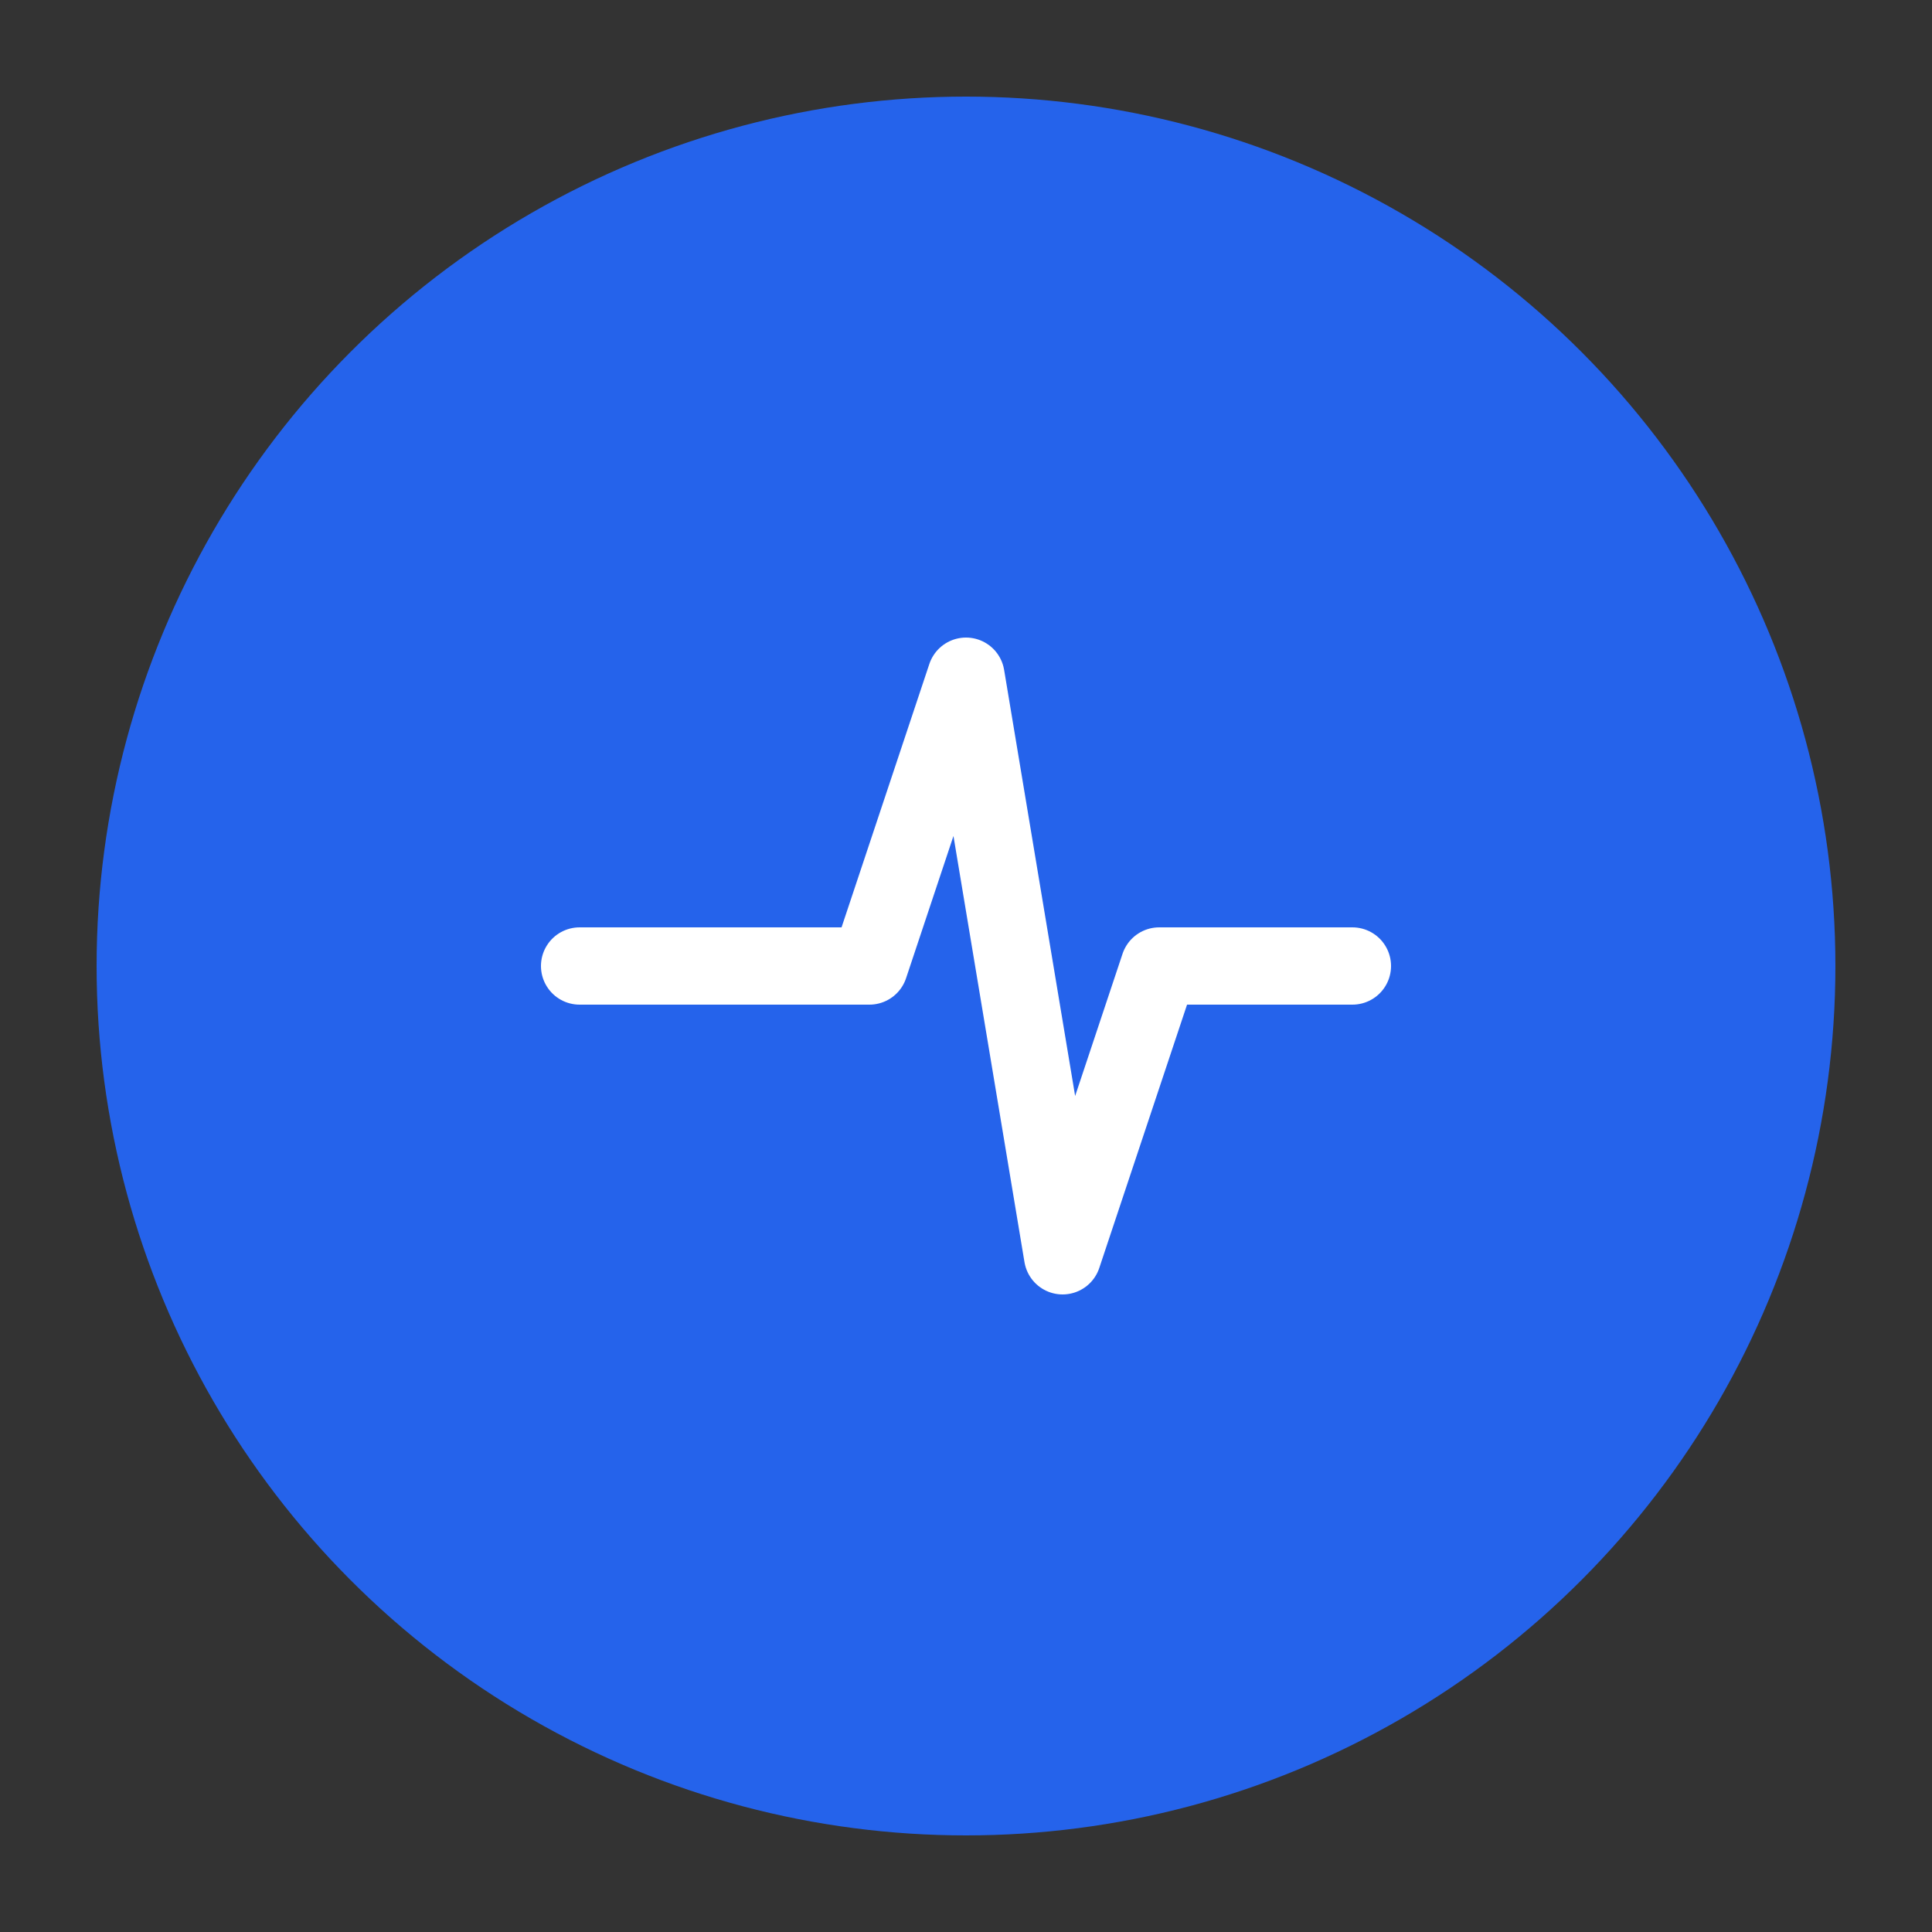
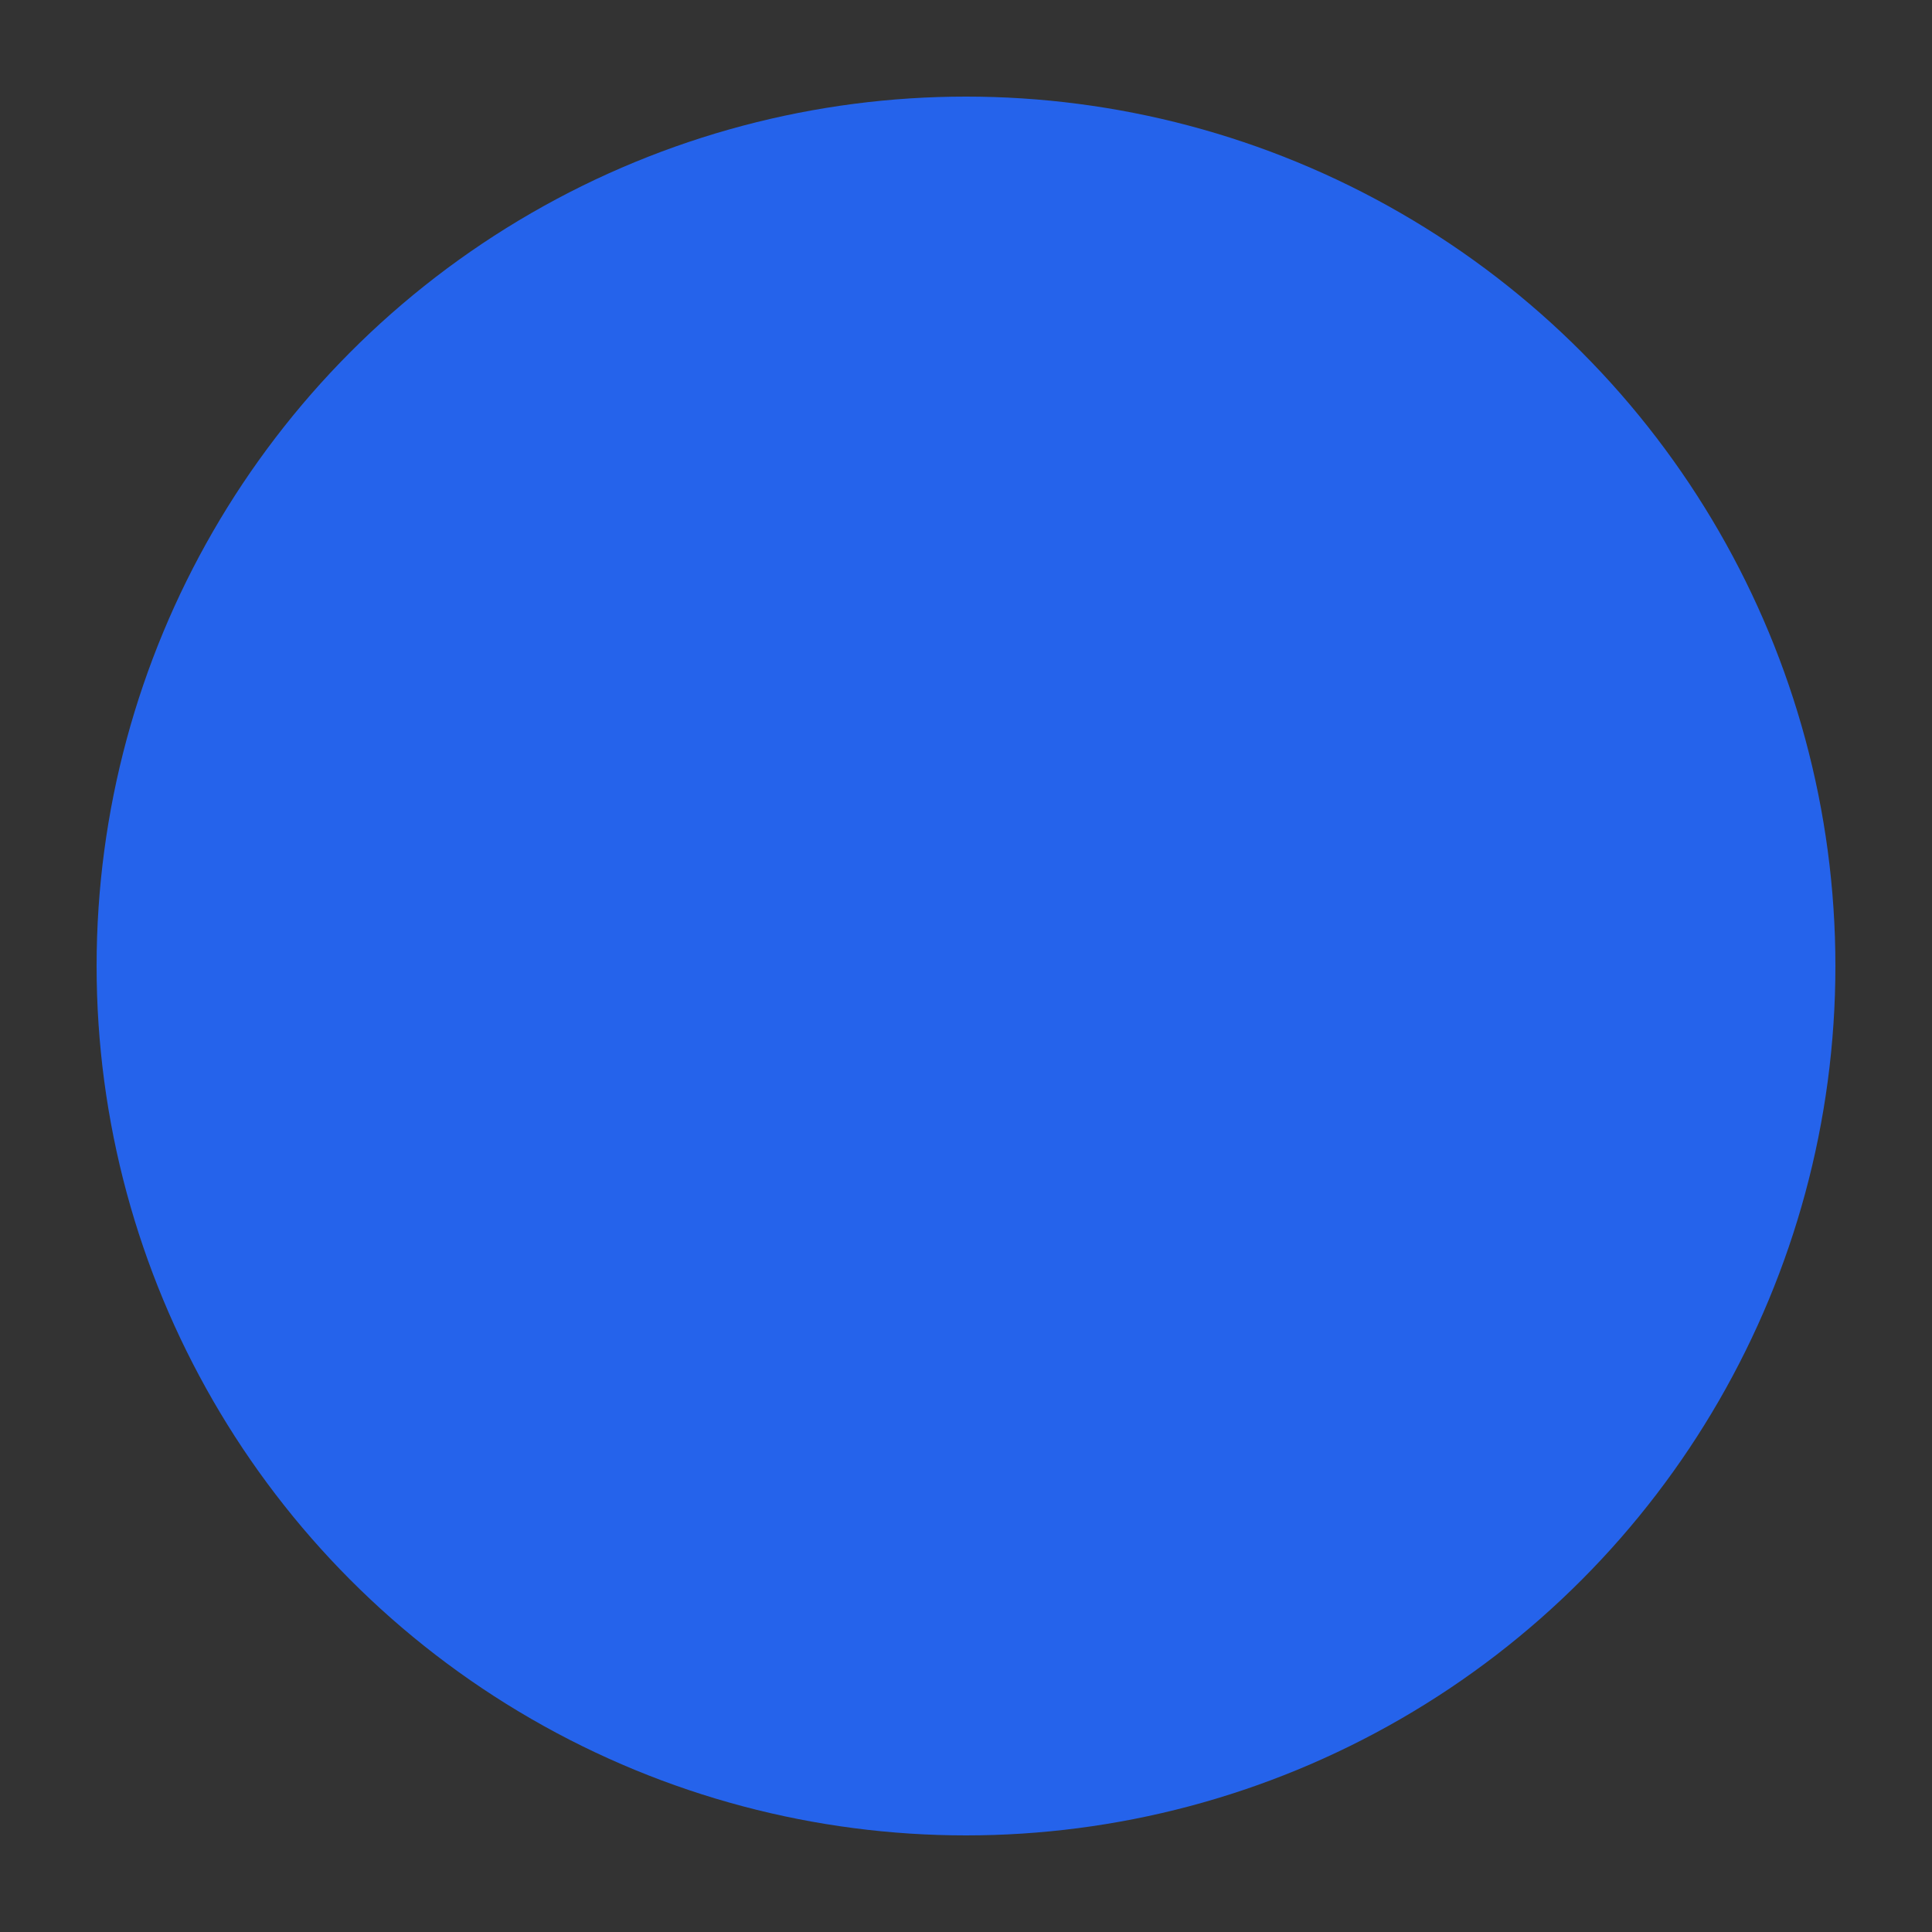
<svg xmlns="http://www.w3.org/2000/svg" viewBox="0 0 100 100">
  <rect x="0" y="0" width="100" height="100" fill="#333333" stroke="none" />
  <circle cx="50" cy="50" r="45" fill="#2563eb" />
-   <path d="M30 50 L45 50 L50 35 L55 65 L60 50 L70 50" stroke="white" stroke-width="4" fill="none" stroke-linecap="round" stroke-linejoin="round" />
</svg>